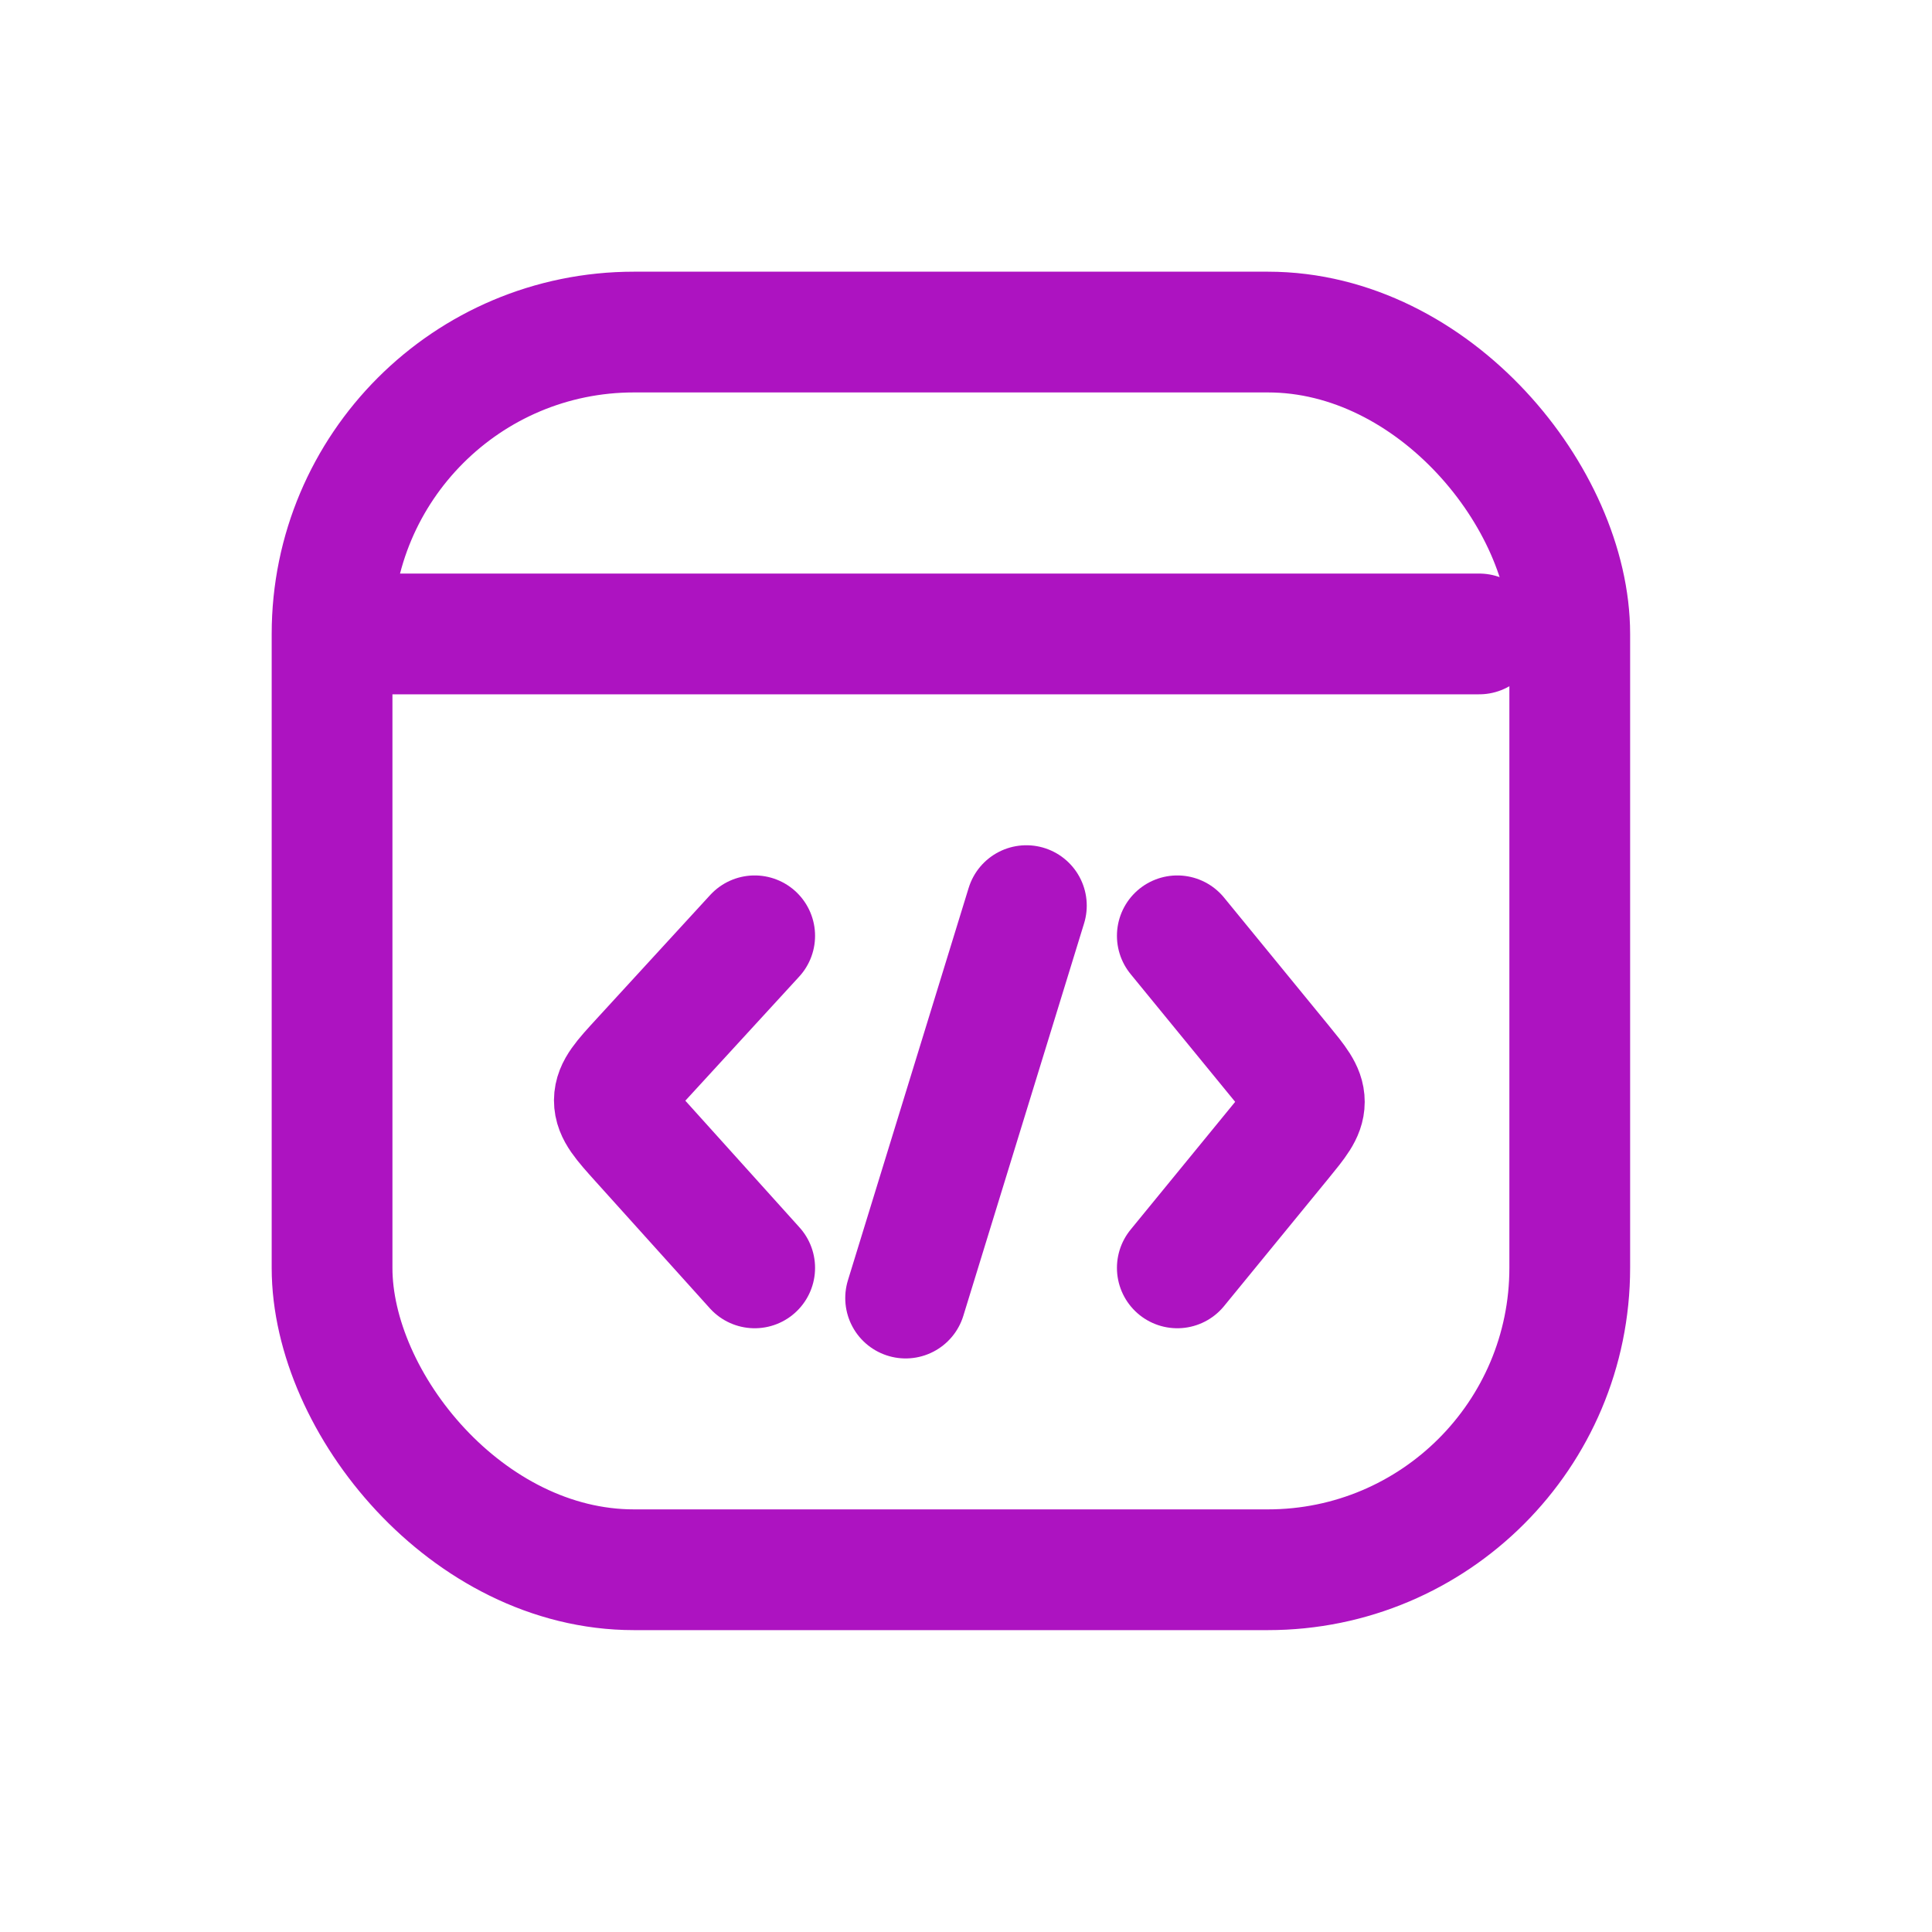
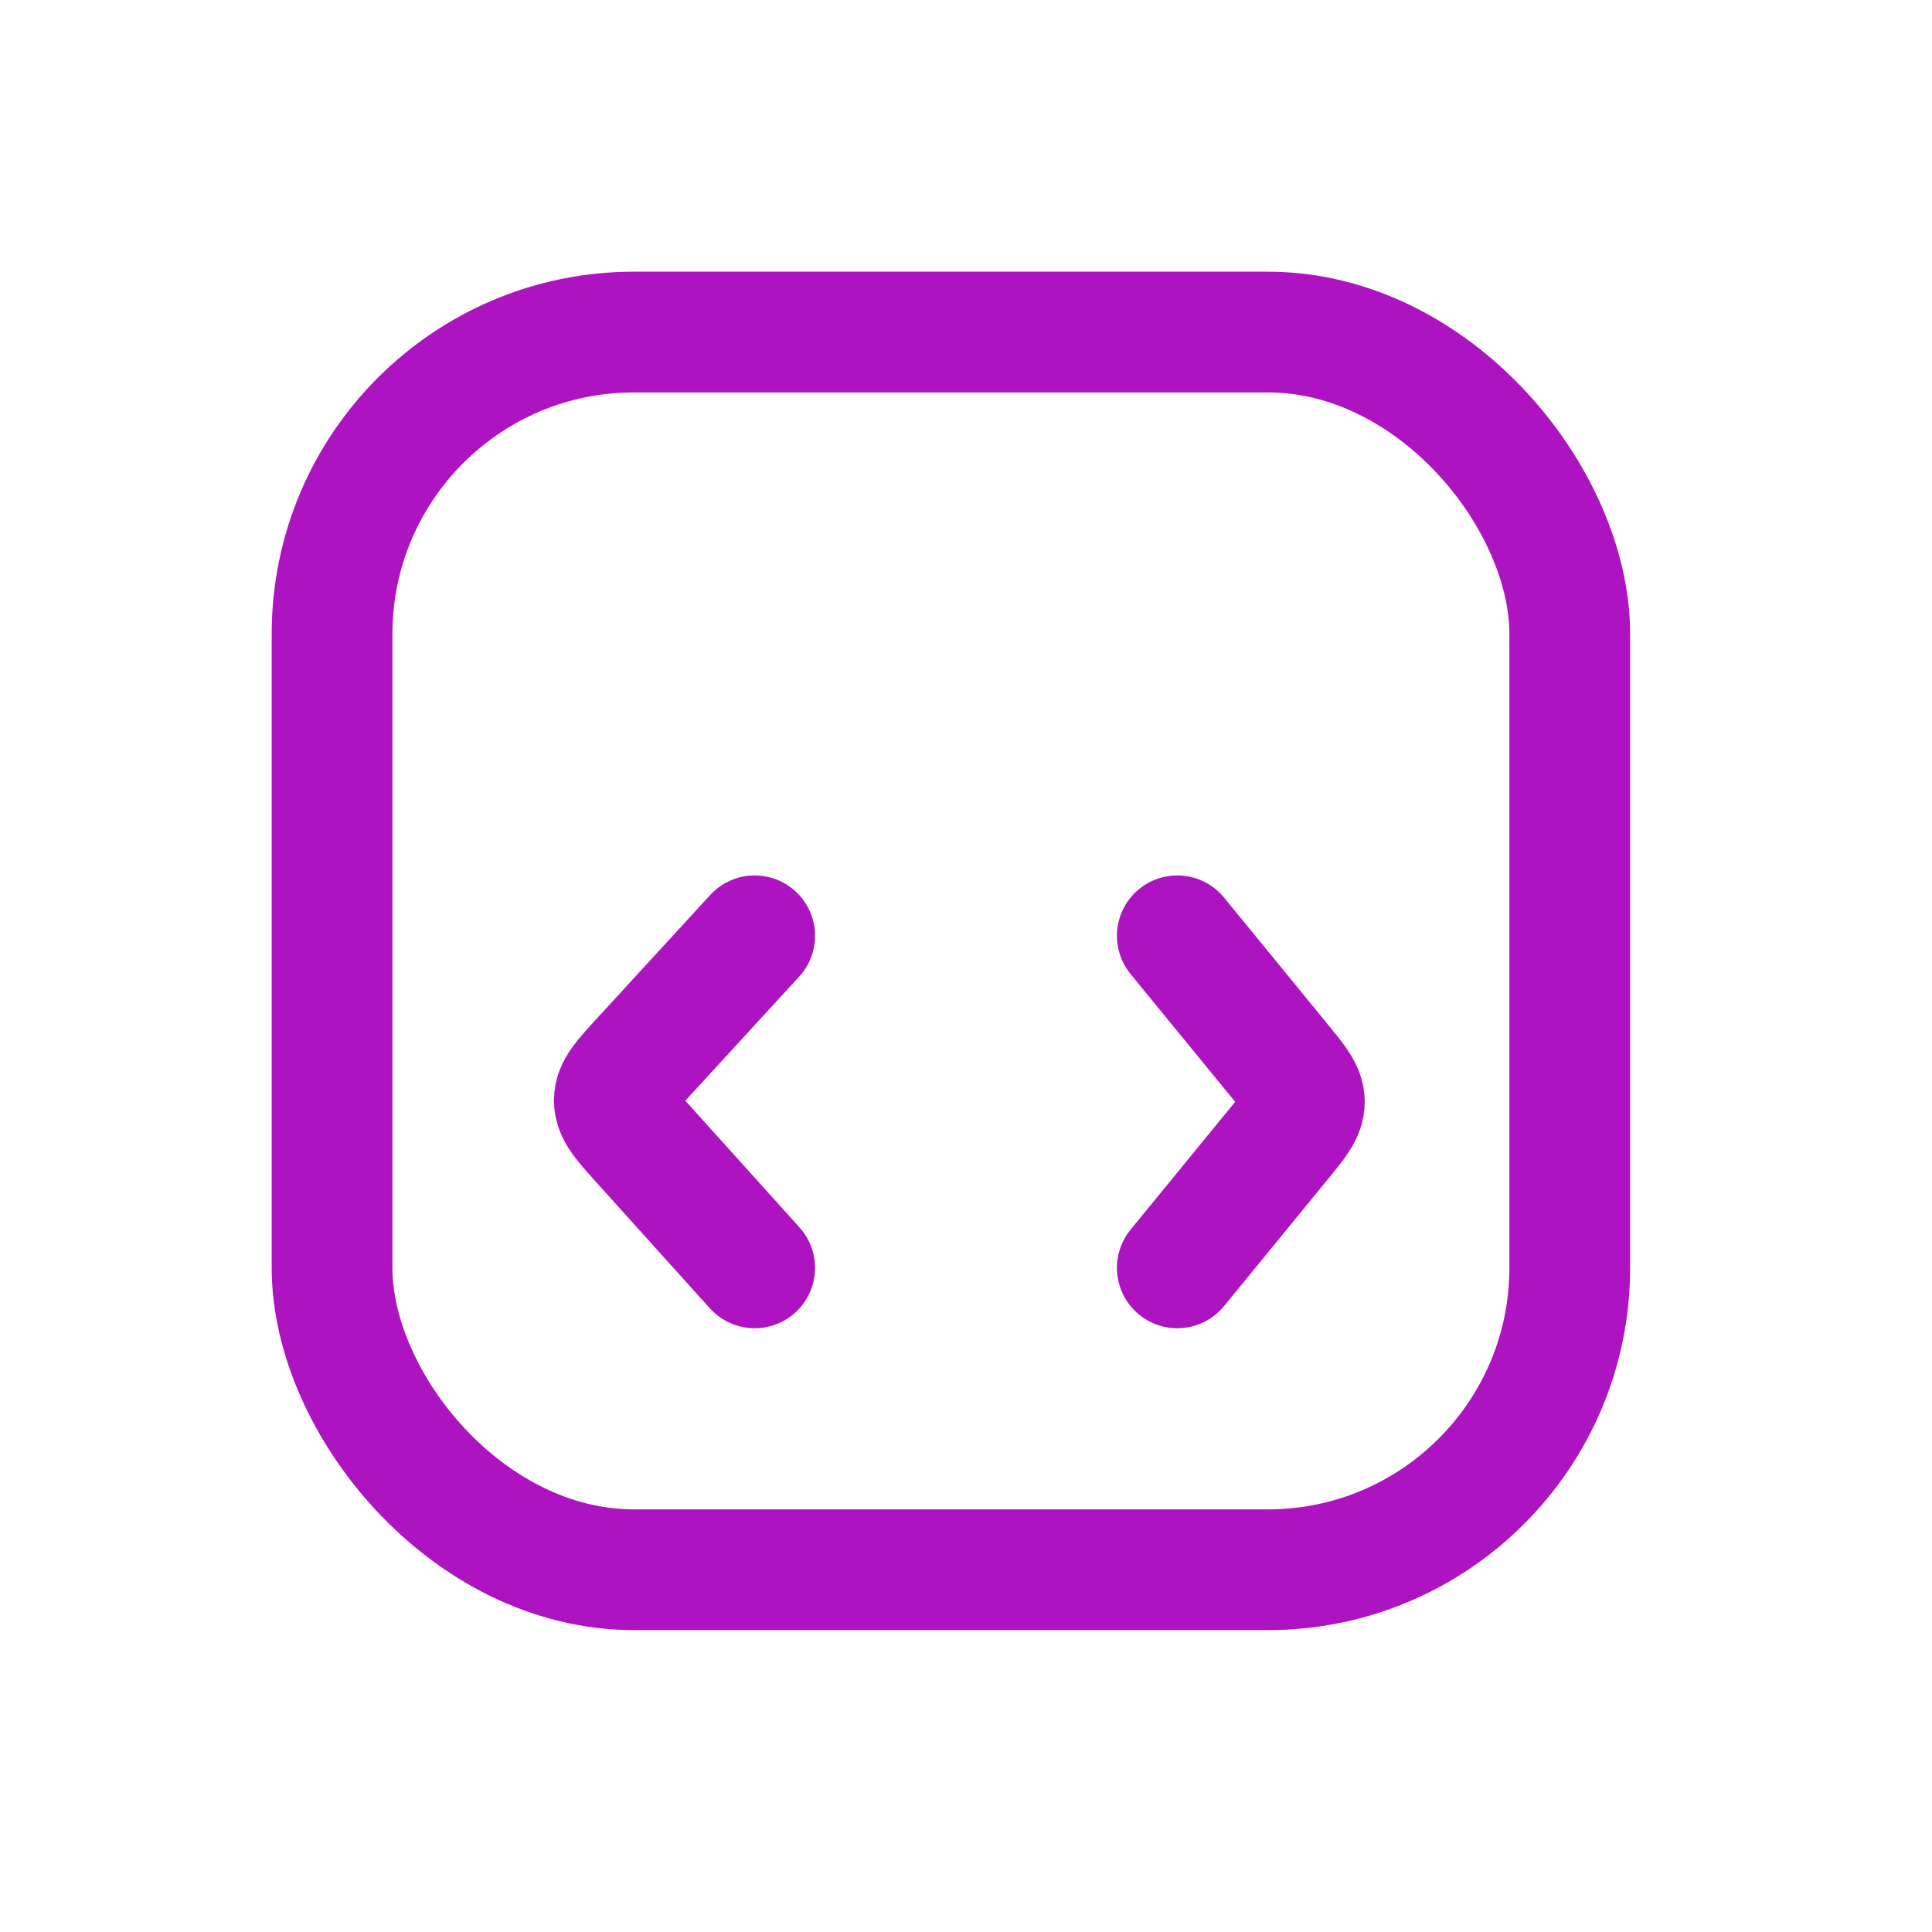
<svg xmlns="http://www.w3.org/2000/svg" width="64" height="64" viewBox="0 0 64 64" fill="none">
  <rect x="11" y="11" width="41" height="41" rx="10" stroke="#AD13C1" stroke-width="4" stroke-linecap="round" />
-   <line x1="13" y1="21" x2="49" y2="21" stroke="#AD13C1" stroke-width="4" stroke-linecap="round" />
  <path d="M25 31L21.229 35.11C20.645 35.746 20.353 36.065 20.351 36.451C20.35 36.838 20.639 37.159 21.217 37.801L25 42" stroke="#AD13C1" stroke-width="4" stroke-linecap="round" />
  <path d="M39 42L42.464 37.767C42.96 37.16 43.208 36.857 43.208 36.5C43.208 36.143 42.96 35.84 42.464 35.233L39 31" stroke="#AD13C1" stroke-width="4" stroke-linecap="round" />
-   <path d="M34 30L30 43" stroke="#AD13C1" stroke-width="4" stroke-linecap="round" />
</svg>